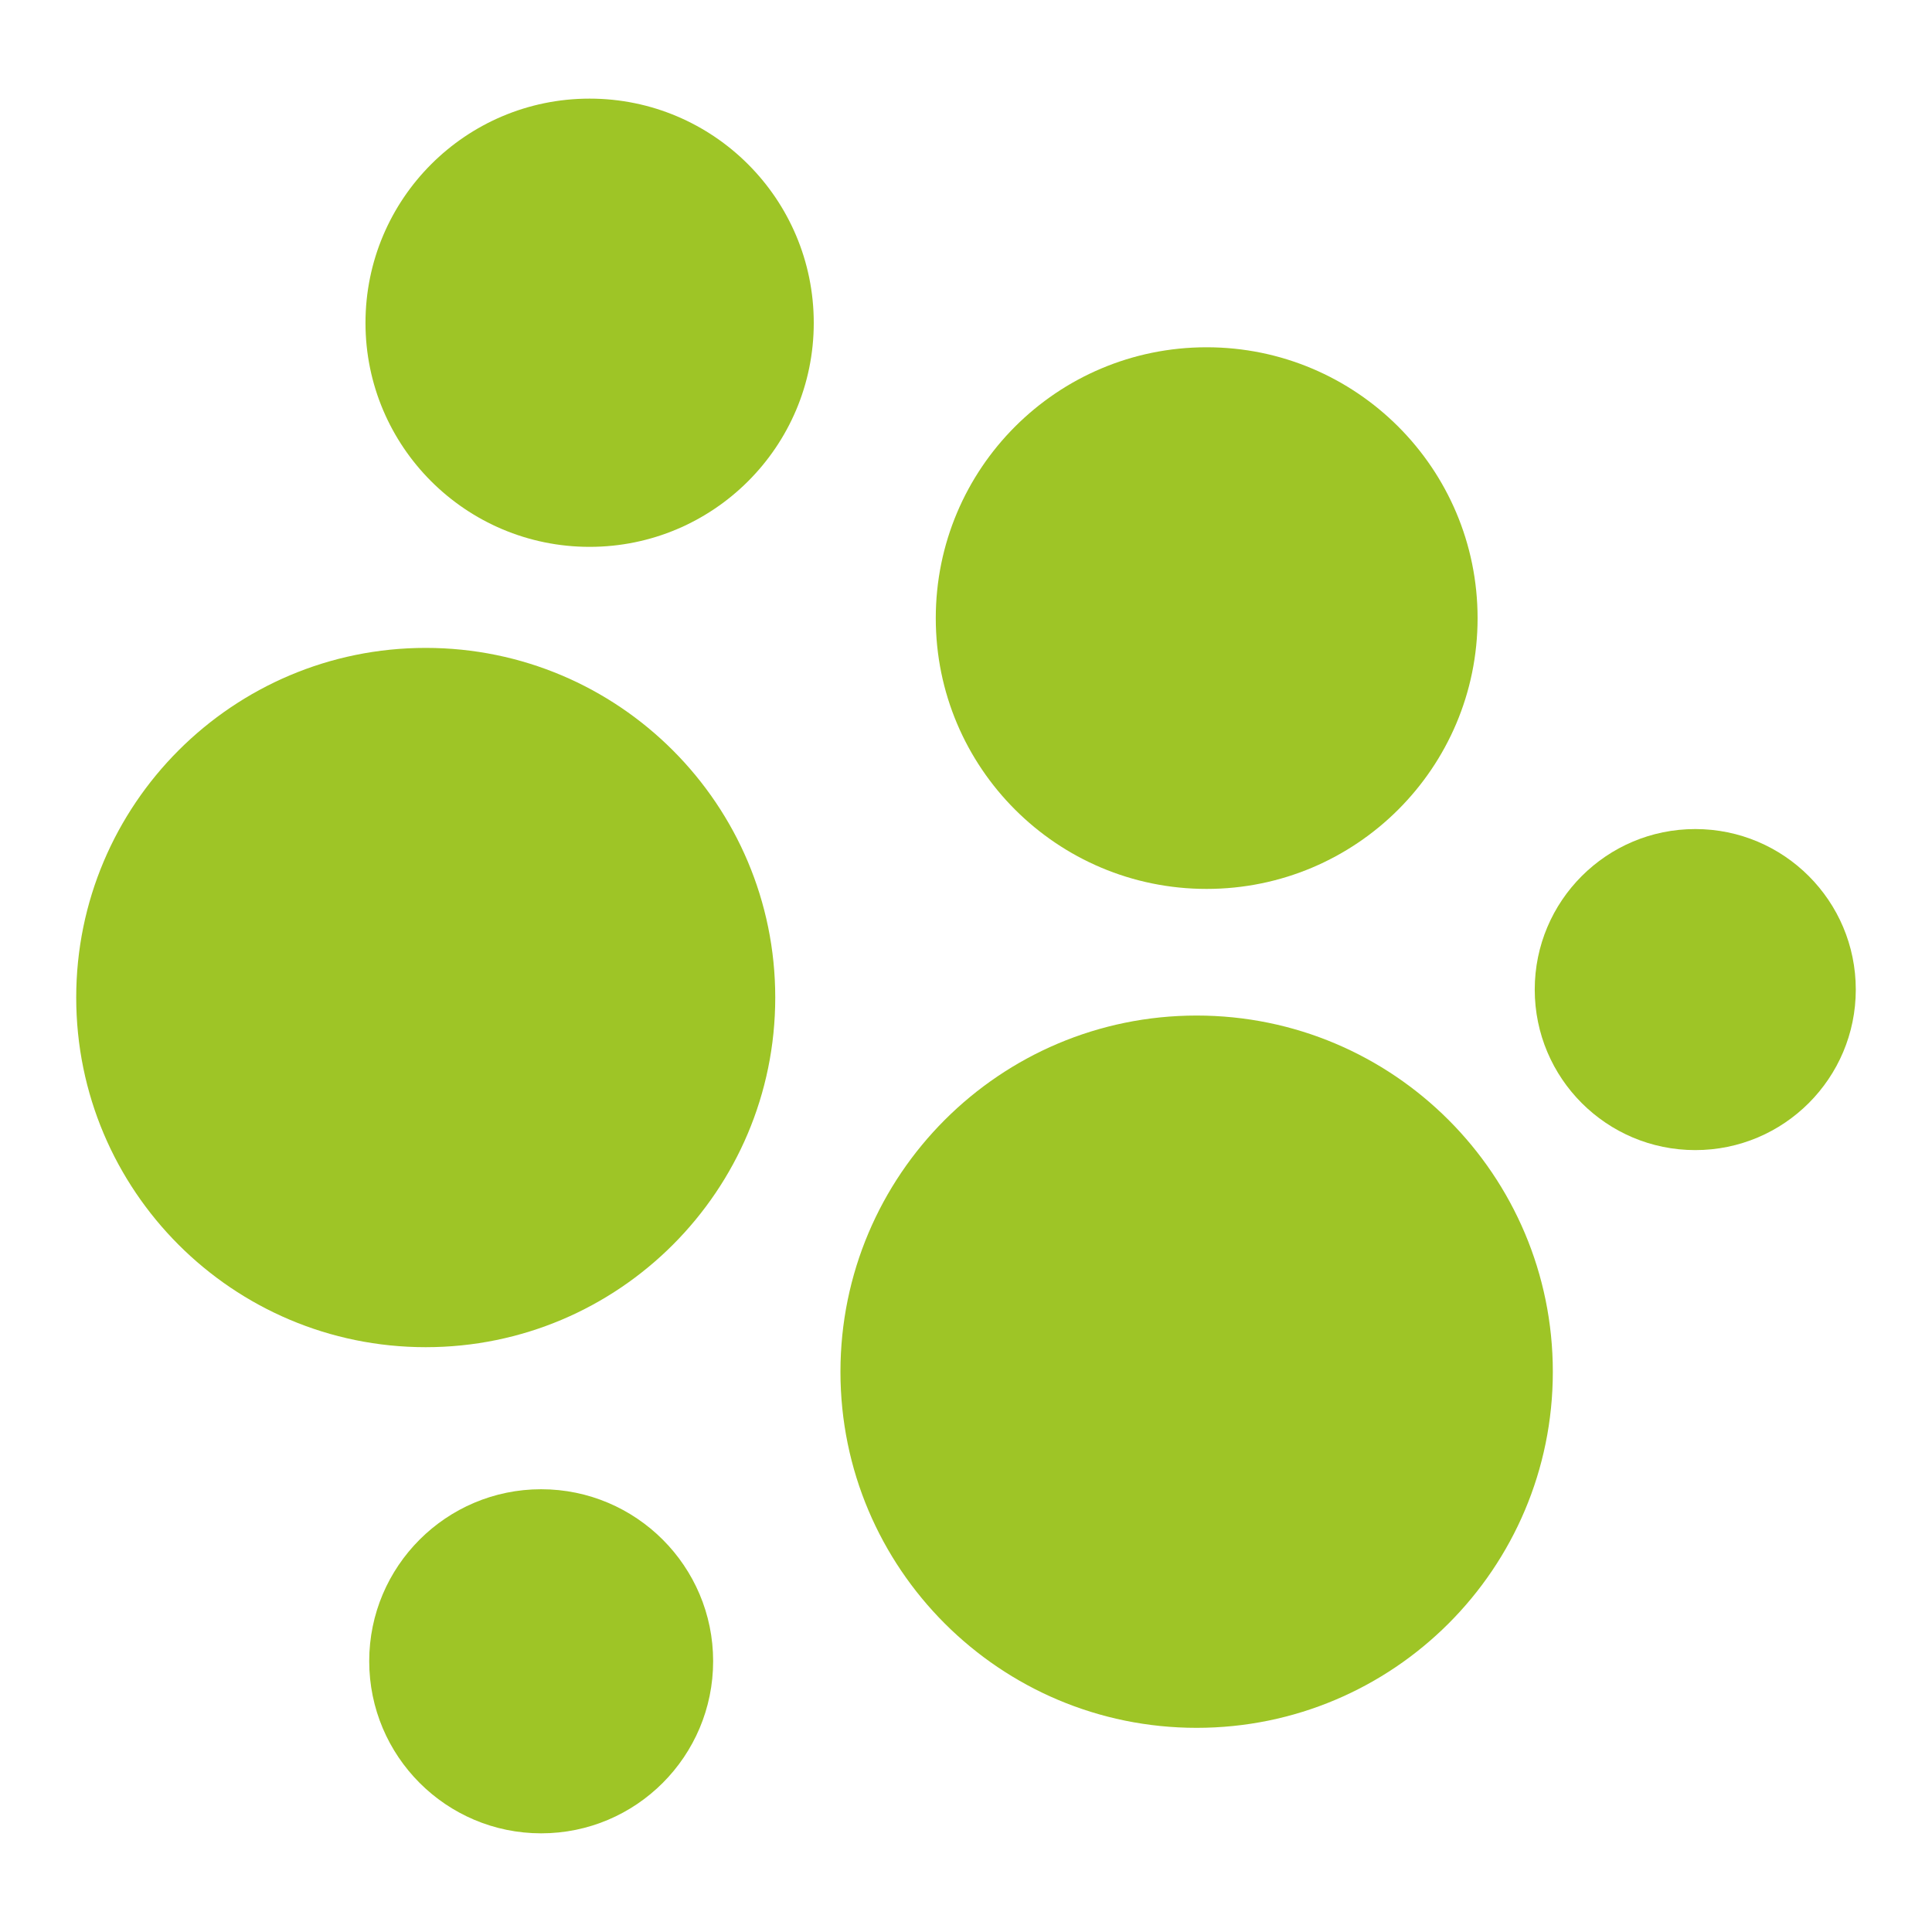
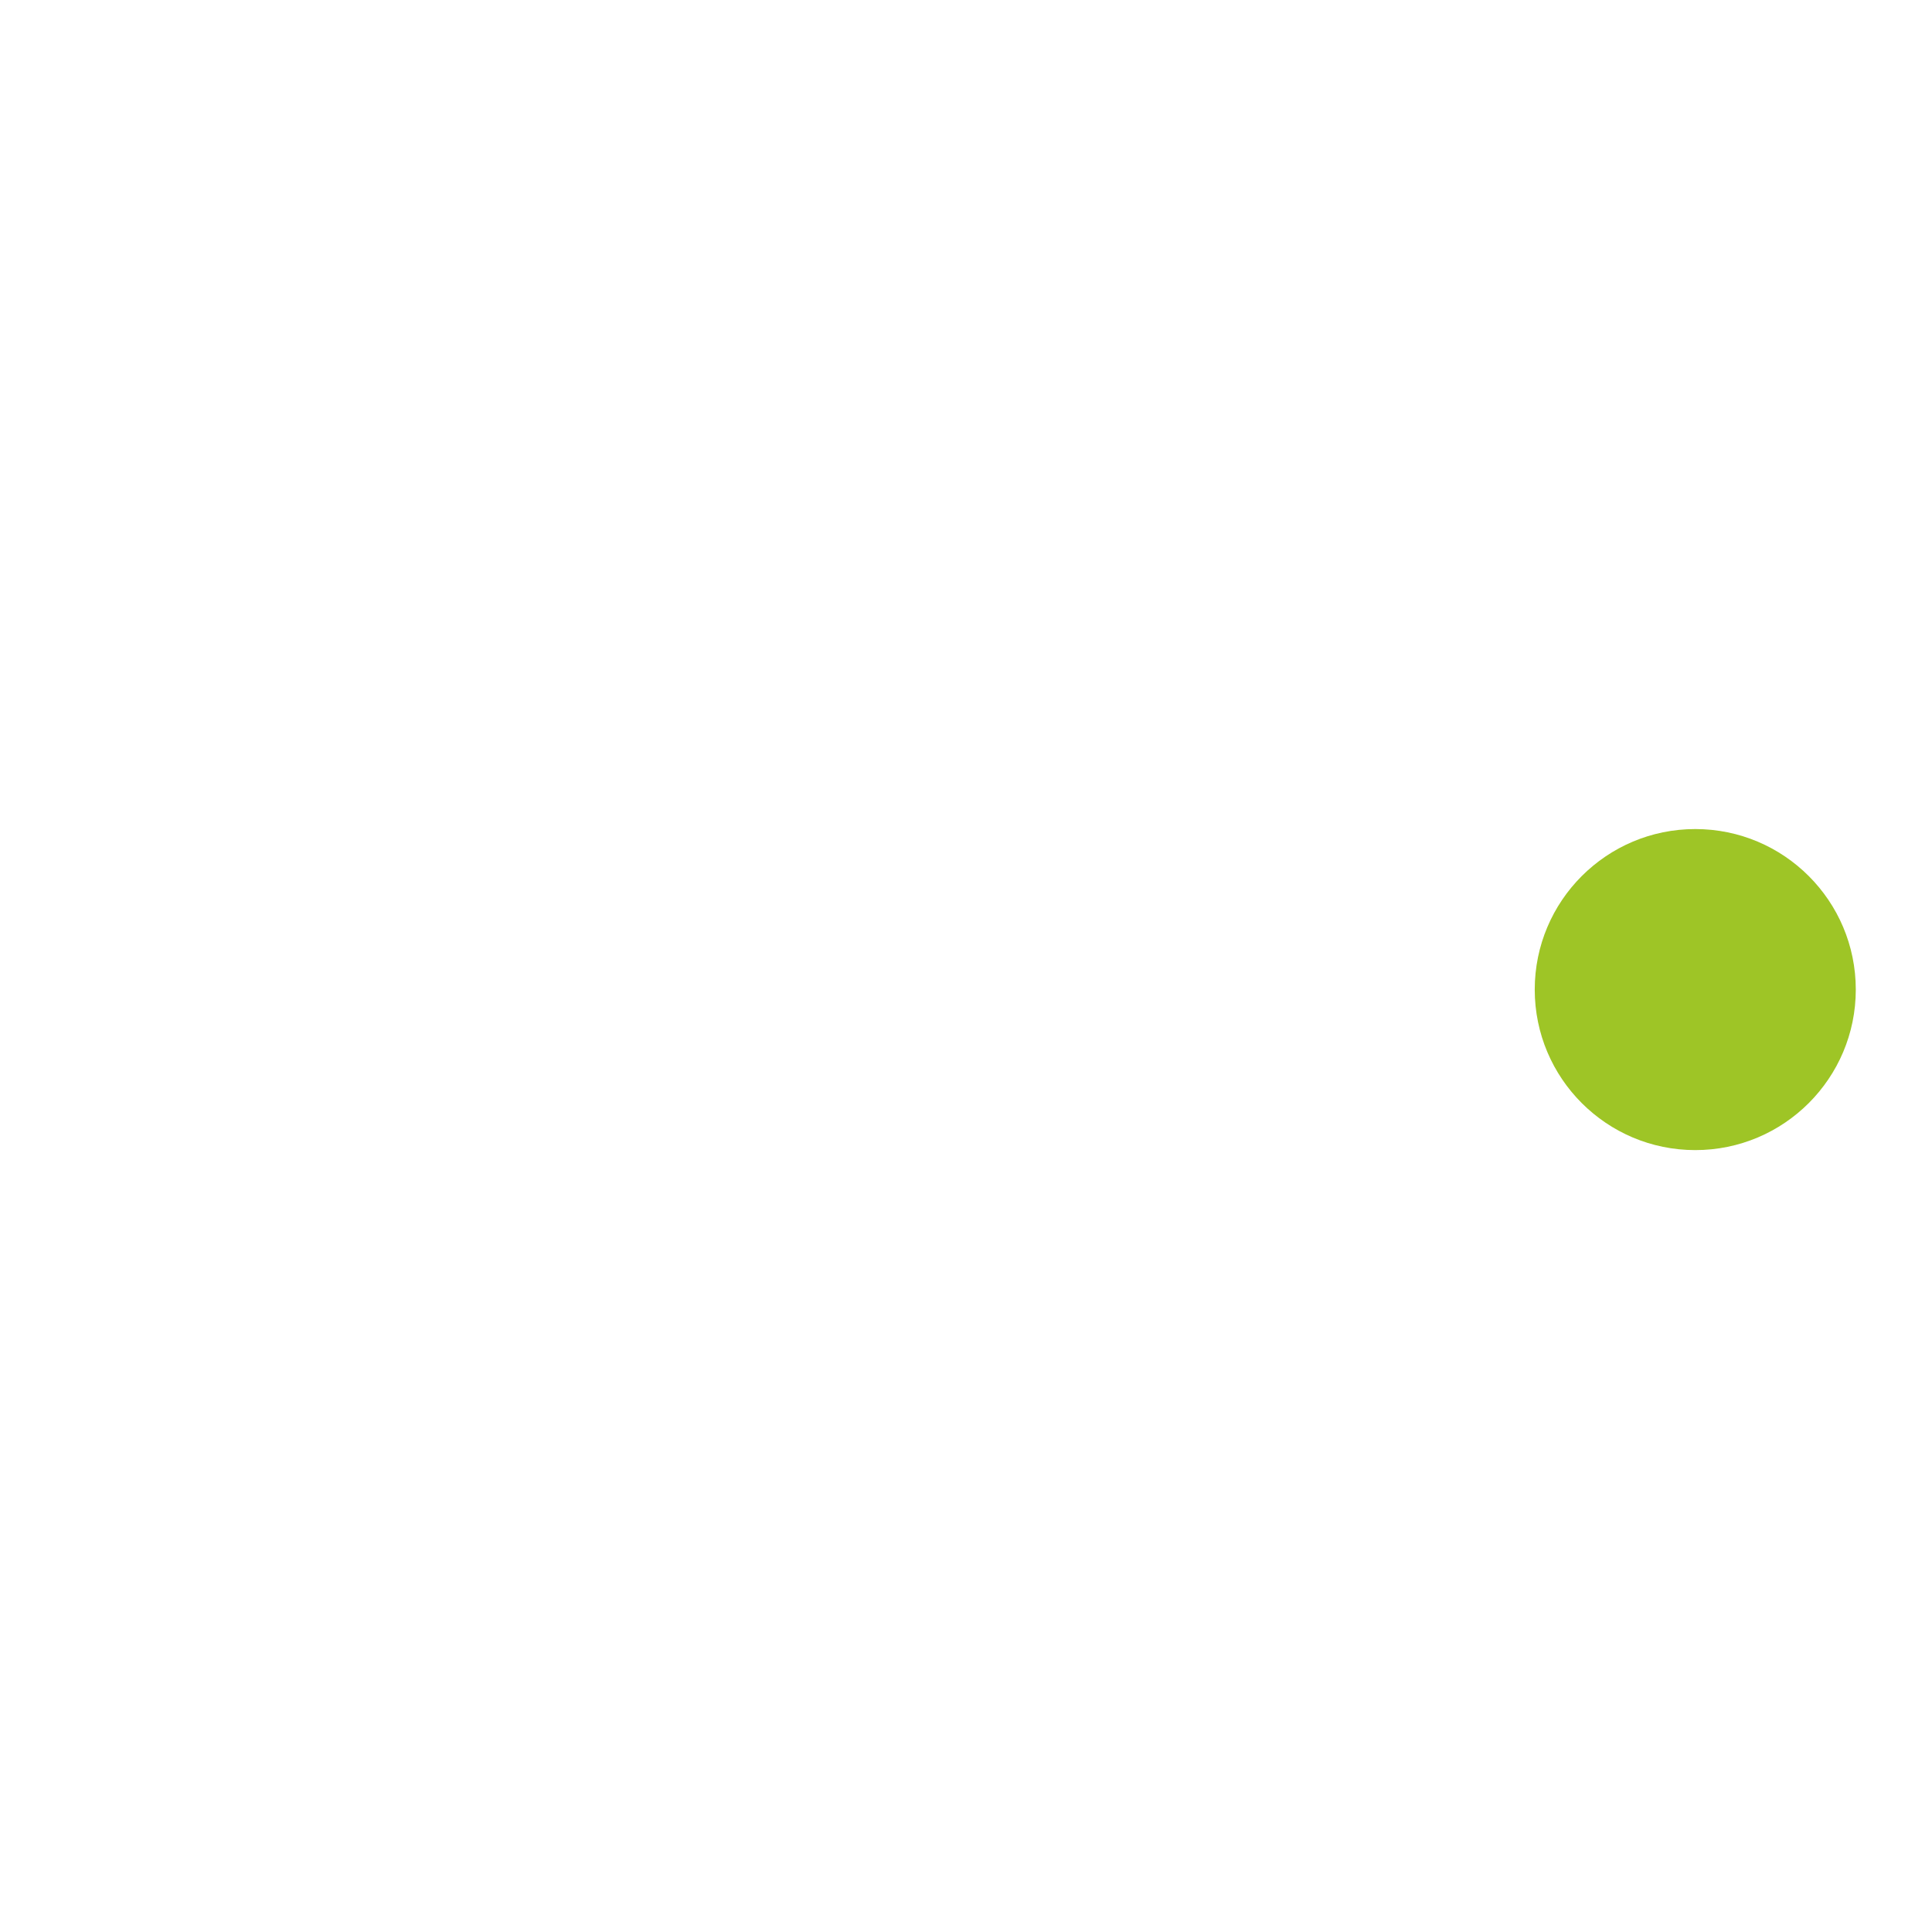
<svg xmlns="http://www.w3.org/2000/svg" version="1.1" id="Calque_1" x="0px" y="0px" width="45.603px" height="45.603px" viewBox="0 0 45.603 45.603" enable-background="new 0 0 45.603 45.603" xml:space="preserve">
  <g>
-     <path fill="#9EC526" d="M36.653,32.38c0,4.643-3.765,8.404-8.407,8.404s-8.408-3.762-8.408-8.404c0-4.645,3.765-8.409,8.408-8.409   S36.653,27.736,36.653,32.38z" />
    <circle fill="#9EC526" cx="40.015" cy="23.358" r="3.789" />
-     <path fill="#9EC526" d="M34.877,14.592c0,3.53-2.864,6.39-6.396,6.39s-6.393-2.86-6.393-6.39c0-3.535,2.861-6.395,6.393-6.395   S34.877,11.057,34.877,14.592z" />
-     <path fill="#9EC526" d="M18.299,23.546c0,4.557-3.694,8.253-8.249,8.253c-4.558,0-8.251-3.696-8.251-8.253   c0-4.555,3.694-8.253,8.251-8.253C14.604,15.293,18.299,18.991,18.299,23.546z" />
-     <path fill="#9EC526" d="M19.208,7.622c0,2.917-2.369,5.286-5.291,5.286c-2.922,0-5.29-2.369-5.29-5.286   c0-2.924,2.368-5.294,5.29-5.294C16.839,2.328,19.208,4.698,19.208,7.622z" />
-     <path fill="#9EC526" d="M16.833,39.21c0,2.243-1.817,4.064-4.059,4.064c-2.241,0-4.059-1.821-4.059-4.064   c0-2.238,1.818-4.058,4.059-4.058C15.015,35.153,16.833,36.972,16.833,39.21z" />
  </g>
</svg>